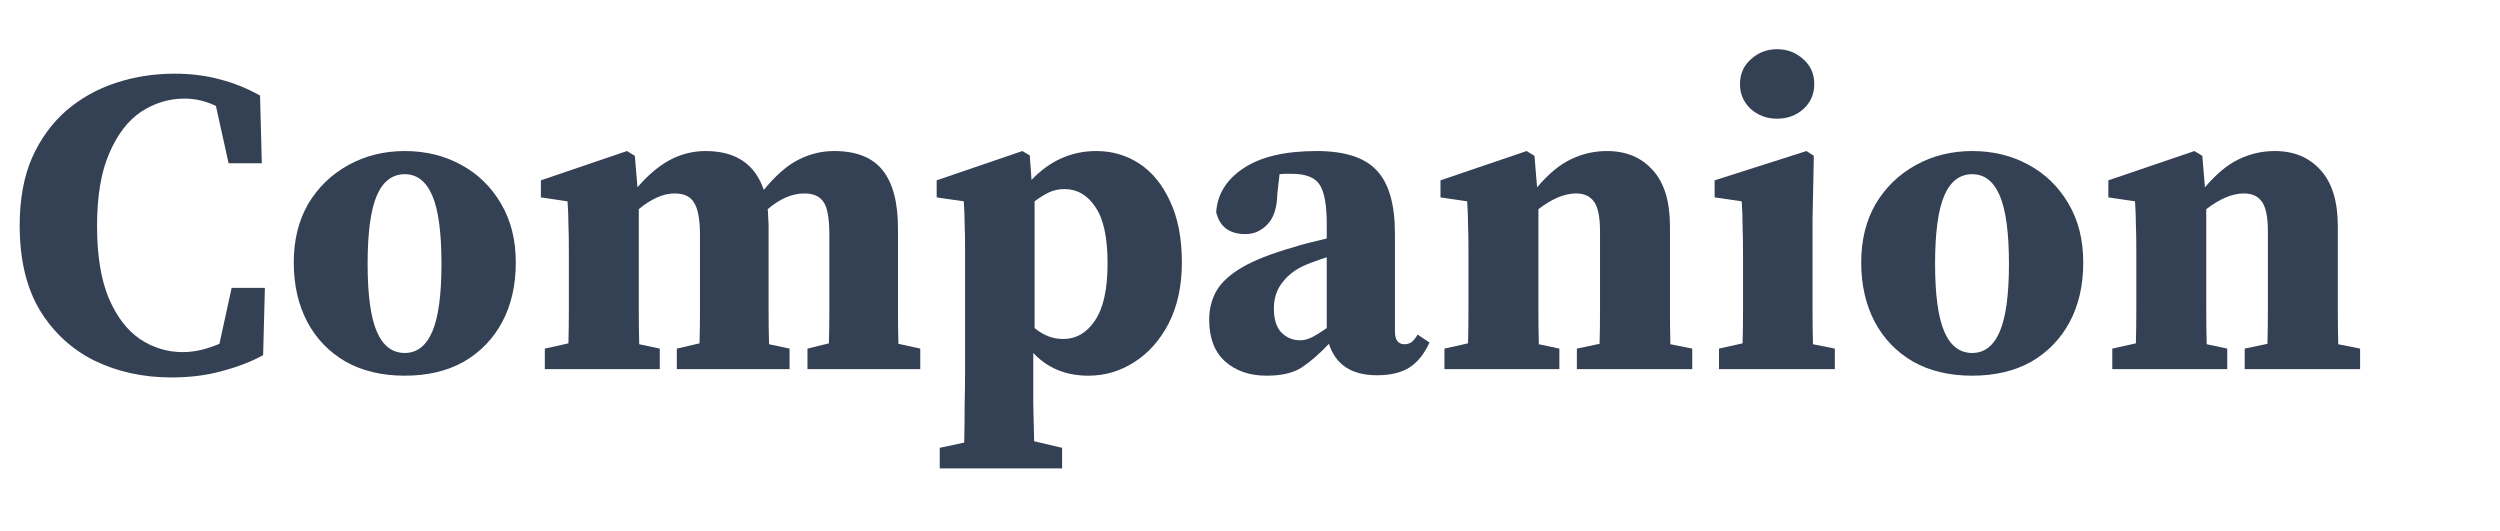
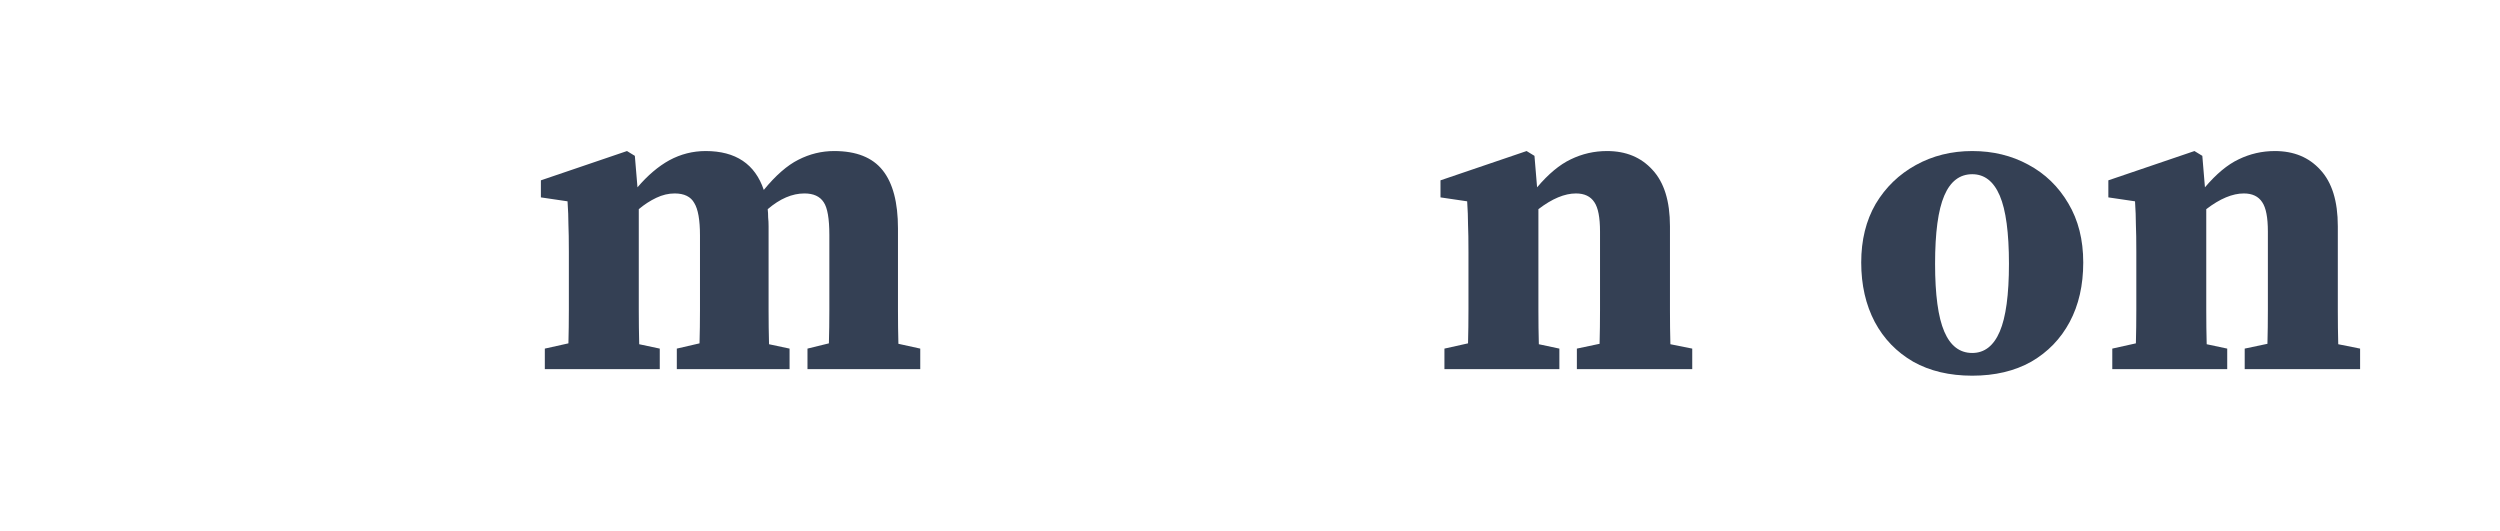
<svg xmlns="http://www.w3.org/2000/svg" width="127" height="27" viewBox="0 0 127 27" fill="none">
-   <path d="M8.704 19.174C7.283 19.174 5.988 18.893 4.819 18.331C3.65 17.753 2.717 16.895 2.021 15.755C1.34 14.615 1 13.18 1 11.448C1 10.13 1.207 8.991 1.622 8.028C2.051 7.066 2.628 6.267 3.353 5.631C4.094 4.994 4.937 4.52 5.885 4.21C6.832 3.899 7.824 3.743 8.86 3.743C9.704 3.743 10.473 3.84 11.169 4.032C11.865 4.21 12.546 4.483 13.211 4.854L13.3 8.295H11.613L10.969 5.386C10.466 5.135 9.933 5.009 9.37 5.009C8.586 5.009 7.853 5.231 7.172 5.675C6.506 6.119 5.966 6.822 5.552 7.784C5.137 8.732 4.93 9.96 4.93 11.47C4.93 12.98 5.13 14.208 5.529 15.156C5.929 16.088 6.454 16.776 7.106 17.221C7.772 17.665 8.497 17.887 9.282 17.887C9.592 17.887 9.903 17.849 10.214 17.776C10.525 17.701 10.836 17.598 11.147 17.465L11.768 14.623H13.456L13.367 18.042C12.775 18.368 12.087 18.634 11.302 18.841C10.532 19.063 9.666 19.174 8.704 19.174Z" fill="#344054" />
-   <path d="M20.562 19.085C19.408 19.085 18.409 18.849 17.565 18.375C16.721 17.887 16.07 17.213 15.611 16.355C15.152 15.481 14.923 14.475 14.923 13.335C14.923 12.195 15.167 11.204 15.655 10.36C16.159 9.516 16.84 8.857 17.698 8.384C18.557 7.91 19.511 7.673 20.562 7.673C21.613 7.673 22.561 7.903 23.404 8.362C24.263 8.82 24.944 9.479 25.447 10.338C25.95 11.181 26.202 12.18 26.202 13.335C26.202 14.489 25.972 15.496 25.514 16.355C25.055 17.213 24.403 17.887 23.56 18.375C22.716 18.849 21.717 19.085 20.562 19.085ZM20.562 17.931C21.184 17.931 21.65 17.568 21.961 16.843C22.272 16.118 22.427 14.971 22.427 13.402C22.427 11.818 22.272 10.663 21.961 9.938C21.65 9.213 21.184 8.85 20.562 8.85C19.926 8.85 19.452 9.213 19.141 9.938C18.83 10.663 18.675 11.818 18.675 13.402C18.675 14.971 18.83 16.118 19.141 16.843C19.452 17.568 19.926 17.931 20.562 17.931Z" fill="#344054" />
  <path d="M27.677 18.752V17.709L28.876 17.442C28.89 16.91 28.898 16.332 28.898 15.711C28.898 15.089 28.898 14.549 28.898 14.09V12.802C28.898 12.195 28.89 11.729 28.876 11.403C28.876 11.063 28.861 10.671 28.831 10.227L27.477 10.027V9.161L31.851 7.673L32.25 7.917L32.384 9.516C32.902 8.909 33.442 8.45 34.005 8.14C34.582 7.829 35.196 7.673 35.847 7.673C37.372 7.673 38.356 8.332 38.8 9.649C39.407 8.909 39.992 8.399 40.554 8.117C41.132 7.821 41.738 7.673 42.375 7.673C43.5 7.673 44.321 7.999 44.839 8.65C45.358 9.301 45.617 10.286 45.617 11.603V14.09C45.617 14.563 45.617 15.111 45.617 15.733C45.617 16.355 45.624 16.932 45.639 17.465L46.749 17.709V18.752H41.02V17.709L42.108 17.442C42.123 16.91 42.131 16.34 42.131 15.733C42.131 15.111 42.131 14.563 42.131 14.09V11.936C42.131 11.107 42.035 10.552 41.842 10.271C41.65 9.975 41.324 9.827 40.865 9.827C40.243 9.827 39.622 10.093 39 10.626C39.015 10.759 39.022 10.9 39.022 11.048C39.037 11.181 39.044 11.329 39.044 11.492V14.09C39.044 14.578 39.044 15.133 39.044 15.755C39.044 16.362 39.052 16.939 39.067 17.487L40.11 17.709V18.752H34.382V17.709L35.536 17.442C35.551 16.91 35.559 16.34 35.559 15.733C35.559 15.111 35.559 14.563 35.559 14.09V11.958C35.559 11.174 35.462 10.626 35.27 10.315C35.092 9.99 34.759 9.827 34.271 9.827C33.96 9.827 33.649 9.901 33.338 10.049C33.028 10.197 32.731 10.389 32.45 10.626V14.09C32.45 14.549 32.45 15.096 32.45 15.733C32.45 16.355 32.458 16.939 32.472 17.487L33.516 17.709V18.752H27.677Z" fill="#344054" />
-   <path d="M47.739 23.793V22.749L48.982 22.483C48.997 21.787 49.004 21.136 49.004 20.529C49.019 19.937 49.026 19.367 49.026 18.819V12.802C49.026 12.195 49.019 11.729 49.004 11.403C49.004 11.063 48.989 10.671 48.96 10.227L47.583 10.027V9.161L51.935 7.673L52.312 7.895L52.401 9.139C53.334 8.162 54.429 7.673 55.687 7.673C56.501 7.673 57.234 7.888 57.885 8.317C58.537 8.746 59.055 9.383 59.44 10.227C59.839 11.07 60.039 12.106 60.039 13.335C60.039 14.519 59.817 15.548 59.373 16.421C58.929 17.28 58.344 17.938 57.619 18.397C56.908 18.856 56.131 19.085 55.288 19.085C54.148 19.085 53.215 18.701 52.49 17.931V18.797C52.49 19.345 52.49 19.914 52.49 20.506C52.505 21.099 52.52 21.735 52.534 22.416L53.955 22.749V23.793H47.739ZM54.066 9.605C53.785 9.605 53.519 9.664 53.267 9.783C53.03 9.901 52.794 10.049 52.557 10.227V16.665C53.001 17.035 53.482 17.221 54 17.221C54.666 17.221 55.206 16.91 55.621 16.288C56.05 15.666 56.264 14.697 56.264 13.379C56.264 12.062 56.057 11.107 55.643 10.515C55.243 9.908 54.718 9.605 54.066 9.605Z" fill="#344054" />
-   <path d="M69.952 19.063C68.665 19.063 67.85 18.53 67.51 17.465C67.036 17.968 66.578 18.368 66.133 18.664C65.704 18.945 65.105 19.085 64.335 19.085C63.477 19.085 62.773 18.841 62.226 18.353C61.693 17.864 61.426 17.161 61.426 16.244C61.426 15.711 61.545 15.23 61.782 14.8C62.019 14.371 62.448 13.971 63.069 13.601C63.691 13.231 64.572 12.883 65.712 12.558C65.934 12.484 66.193 12.41 66.489 12.336C66.785 12.262 67.088 12.188 67.399 12.114V11.381C67.399 10.389 67.273 9.716 67.022 9.361C66.785 9.005 66.311 8.828 65.601 8.828C65.497 8.828 65.401 8.828 65.312 8.828C65.223 8.828 65.12 8.835 65.001 8.85L64.89 9.827C64.875 10.552 64.705 11.078 64.379 11.403C64.069 11.729 63.699 11.892 63.269 11.892C62.455 11.892 61.959 11.522 61.782 10.782C61.841 9.864 62.307 9.116 63.181 8.539C64.054 7.962 65.29 7.673 66.888 7.673C68.309 7.673 69.323 7.999 69.93 8.65C70.552 9.301 70.863 10.375 70.863 11.87V16.843C70.863 17.272 71.025 17.487 71.351 17.487C71.469 17.487 71.581 17.457 71.684 17.398C71.788 17.324 71.899 17.191 72.017 16.998L72.617 17.398C72.35 17.99 72.002 18.419 71.573 18.686C71.159 18.938 70.618 19.063 69.952 19.063ZM64.713 15.666C64.713 16.214 64.838 16.621 65.09 16.887C65.356 17.154 65.675 17.287 66.045 17.287C66.207 17.287 66.378 17.25 66.555 17.176C66.733 17.102 67.014 16.932 67.399 16.665V13.069C67.207 13.128 67.014 13.194 66.822 13.268C66.644 13.328 66.489 13.387 66.356 13.446C65.852 13.653 65.453 13.949 65.156 14.334C64.861 14.704 64.713 15.148 64.713 15.666Z" fill="#344054" />
  <path d="M73.377 18.752V17.709L74.576 17.442C74.591 16.91 74.598 16.332 74.598 15.711C74.598 15.089 74.598 14.549 74.598 14.09V12.802C74.598 12.195 74.591 11.729 74.576 11.403C74.576 11.063 74.561 10.671 74.532 10.227L73.177 10.027V9.161L77.551 7.673L77.951 7.917L78.084 9.516C78.661 8.835 79.231 8.362 79.794 8.095C80.371 7.814 80.985 7.673 81.637 7.673C82.599 7.673 83.368 7.991 83.946 8.628C84.538 9.264 84.834 10.219 84.834 11.492V14.09C84.834 14.578 84.834 15.133 84.834 15.755C84.834 16.362 84.841 16.939 84.856 17.487L85.966 17.709V18.752H80.105V17.709L81.259 17.465C81.274 16.917 81.281 16.34 81.281 15.733C81.281 15.111 81.281 14.563 81.281 14.09V11.759C81.281 11.048 81.185 10.552 80.993 10.271C80.8 9.975 80.489 9.827 80.06 9.827C79.483 9.827 78.846 10.093 78.151 10.626V14.09C78.151 14.549 78.151 15.096 78.151 15.733C78.151 16.355 78.158 16.939 78.173 17.487L79.216 17.709V18.752H73.377Z" fill="#344054" />
-   <path d="M87.325 18.752V17.709L88.524 17.442C88.539 16.91 88.546 16.332 88.546 15.711C88.546 15.089 88.546 14.549 88.546 14.09V13.024C88.546 12.417 88.539 11.914 88.524 11.514C88.524 11.1 88.509 10.671 88.48 10.227L87.103 10.027V9.161L91.766 7.673L92.143 7.917L92.077 11.137V14.09C92.077 14.549 92.077 15.096 92.077 15.733C92.077 16.355 92.084 16.939 92.099 17.487L93.209 17.709V18.752H87.325ZM90.278 6.03C89.76 6.03 89.316 5.867 88.946 5.542C88.576 5.201 88.391 4.779 88.391 4.276C88.391 3.758 88.576 3.336 88.946 3.011C89.316 2.67 89.76 2.5 90.278 2.5C90.796 2.5 91.24 2.67 91.61 3.011C91.98 3.336 92.165 3.758 92.165 4.276C92.165 4.779 91.98 5.201 91.61 5.542C91.24 5.867 90.796 6.03 90.278 6.03Z" fill="#344054" />
  <path d="M100.19 19.085C99.035 19.085 98.036 18.849 97.192 18.375C96.349 17.887 95.697 17.213 95.238 16.355C94.779 15.481 94.55 14.475 94.55 13.335C94.55 12.195 94.794 11.204 95.283 10.36C95.786 9.516 96.467 8.857 97.325 8.384C98.184 7.91 99.139 7.673 100.19 7.673C101.241 7.673 102.188 7.903 103.032 8.362C103.89 8.82 104.571 9.479 105.074 10.338C105.577 11.181 105.829 12.18 105.829 13.335C105.829 14.489 105.6 15.496 105.141 16.355C104.682 17.213 104.031 17.887 103.187 18.375C102.343 18.849 101.344 19.085 100.19 19.085ZM100.19 17.931C100.811 17.931 101.278 17.568 101.588 16.843C101.899 16.118 102.055 14.971 102.055 13.402C102.055 11.818 101.899 10.663 101.588 9.938C101.278 9.213 100.811 8.85 100.19 8.85C99.553 8.85 99.079 9.213 98.769 9.938C98.458 10.663 98.302 11.818 98.302 13.402C98.302 14.971 98.458 16.118 98.769 16.843C99.079 17.568 99.553 17.931 100.19 17.931Z" fill="#344054" />
  <path d="M107.304 18.752V17.709L108.503 17.442C108.518 16.91 108.525 16.332 108.525 15.711C108.525 15.089 108.525 14.549 108.525 14.09V12.802C108.525 12.195 108.518 11.729 108.503 11.403C108.503 11.063 108.488 10.671 108.459 10.227L107.104 10.027V9.161L111.478 7.673L111.878 7.917L112.011 9.516C112.588 8.835 113.158 8.362 113.721 8.095C114.298 7.814 114.912 7.673 115.563 7.673C116.526 7.673 117.295 7.991 117.873 8.628C118.465 9.264 118.761 10.219 118.761 11.492V14.09C118.761 14.578 118.761 15.133 118.761 15.755C118.761 16.362 118.768 16.939 118.783 17.487L119.893 17.709V18.752H114.031V17.709L115.186 17.465C115.201 16.917 115.208 16.34 115.208 15.733C115.208 15.111 115.208 14.563 115.208 14.09V11.759C115.208 11.048 115.112 10.552 114.92 10.271C114.727 9.975 114.416 9.827 113.987 9.827C113.41 9.827 112.773 10.093 112.078 10.626V14.09C112.078 14.549 112.078 15.096 112.078 15.733C112.078 16.355 112.085 16.939 112.1 17.487L113.143 17.709V18.752H107.304Z" fill="#344054" />
</svg>